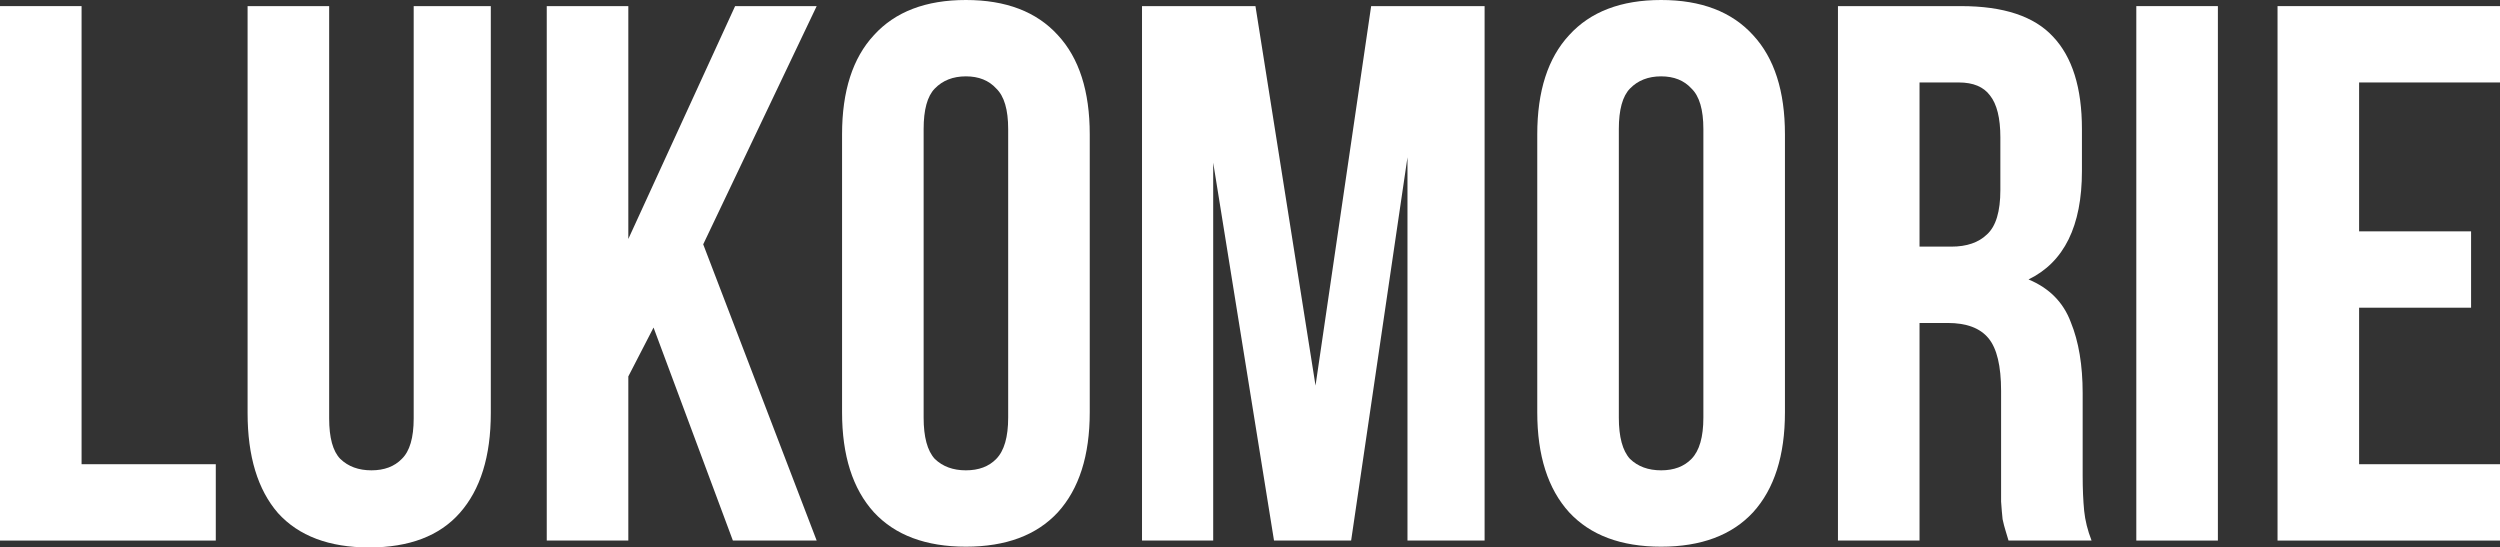
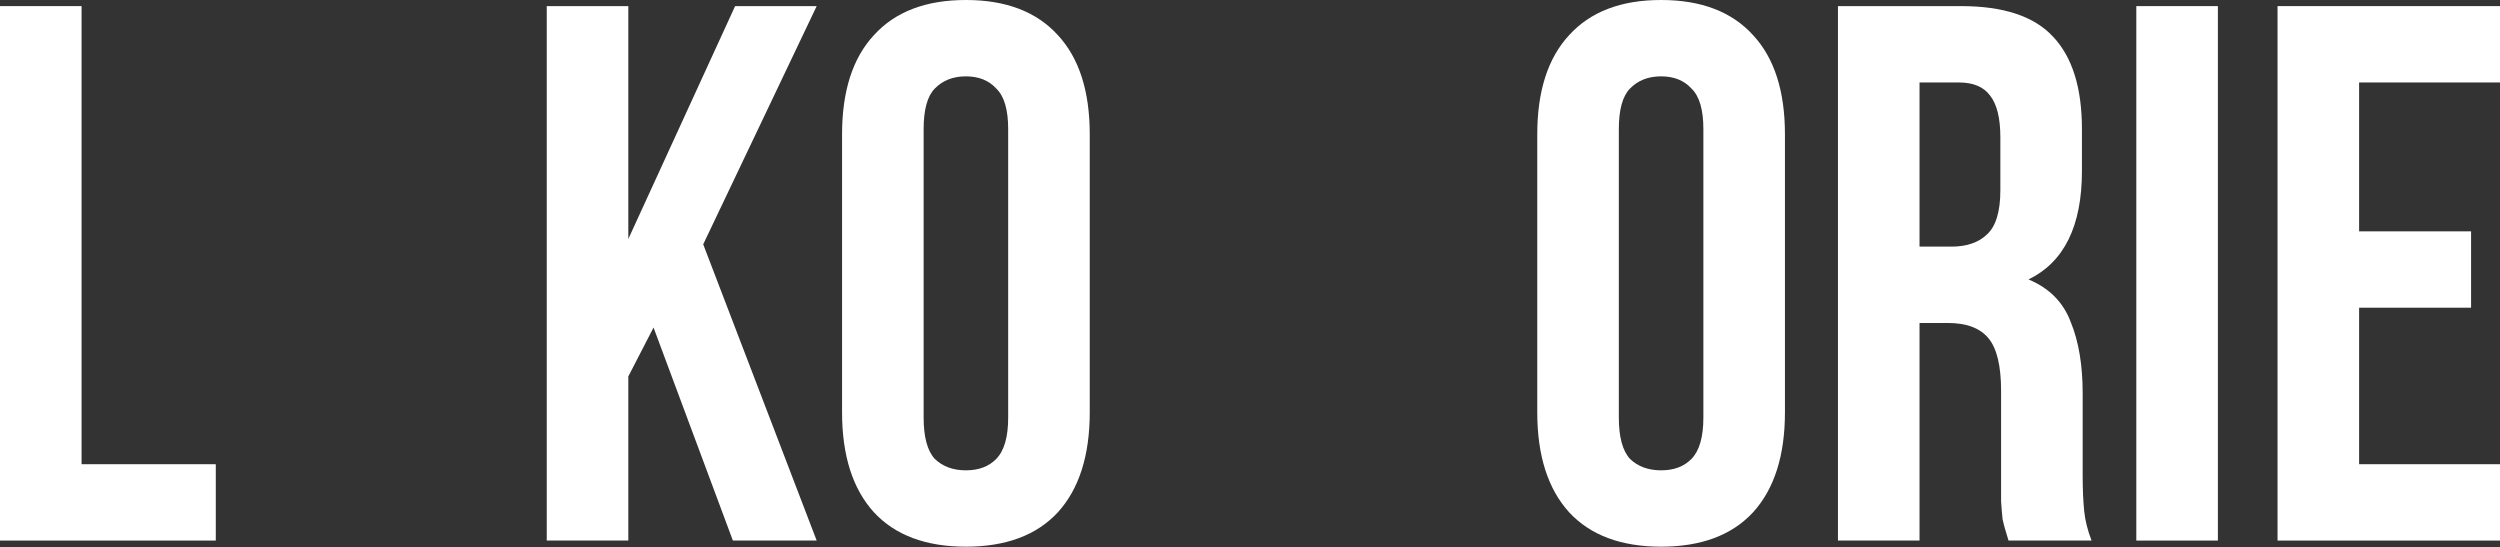
<svg xmlns="http://www.w3.org/2000/svg" width="137" height="30" viewBox="0 0 137 30" fill="none">
  <rect x="0" y="0" width="137" height="30" fill="#333333" stroke="none" />
  <path d="M0 0.335H4.47V25.439H11.825V29.623H0V0.335Z" fill="white" />
-   <path d="M18.038 0.335V22.929C18.038 23.989 18.241 24.728 18.647 25.146C19.081 25.565 19.649 25.774 20.354 25.774C21.058 25.774 21.614 25.565 22.02 25.146C22.453 24.728 22.67 23.989 22.67 22.929V0.335H26.896V22.636C26.896 25.007 26.328 26.834 25.19 28.117C24.079 29.372 22.426 30 20.232 30C18.038 30 16.371 29.372 15.234 28.117C14.123 26.834 13.568 25.007 13.568 22.636V0.335H18.038Z" fill="white" />
  <path d="M35.814 17.95L34.432 20.628V29.623H29.962V0.335H34.432V13.096L40.284 0.335H44.754L38.536 13.389L44.754 29.623H40.162L35.814 17.95Z" fill="white" />
  <path d="M50.615 22.887C50.615 23.947 50.818 24.7 51.225 25.146C51.658 25.565 52.227 25.774 52.931 25.774C53.636 25.774 54.191 25.565 54.597 25.146C55.031 24.7 55.248 23.947 55.248 22.887V7.071C55.248 6.011 55.031 5.272 54.597 4.854C54.191 4.407 53.636 4.184 52.931 4.184C52.227 4.184 51.658 4.407 51.225 4.854C50.818 5.272 50.615 6.011 50.615 7.071V22.887ZM46.145 7.364C46.145 4.993 46.727 3.18 47.892 1.925C49.057 0.642 50.737 0 52.931 0C55.126 0 56.805 0.642 57.97 1.925C59.135 3.18 59.718 4.993 59.718 7.364V22.594C59.718 24.965 59.135 26.792 57.97 28.075C56.805 29.331 55.126 29.958 52.931 29.958C50.737 29.958 49.057 29.331 47.892 28.075C46.727 26.792 46.145 24.965 46.145 22.594V7.364Z" fill="white" />
-   <path d="M72.091 21.13L75.139 0.335H81.356V29.623H77.13V8.619L74.042 29.623H69.816L66.483 8.912V29.623H62.582V0.335H68.799L72.091 21.13Z" fill="white" />
  <path d="M88.712 22.887C88.712 23.947 88.916 24.7 89.322 25.146C89.755 25.565 90.324 25.774 91.029 25.774C91.733 25.774 92.288 25.565 92.695 25.146C93.128 24.7 93.345 23.947 93.345 22.887V7.071C93.345 6.011 93.128 5.272 92.695 4.854C92.288 4.407 91.733 4.184 91.029 4.184C90.324 4.184 89.755 4.407 89.322 4.854C88.916 5.272 88.712 6.011 88.712 7.071V22.887ZM84.242 7.364C84.242 4.993 84.825 3.18 85.99 1.925C87.155 0.642 88.834 0 91.029 0C93.223 0 94.903 0.642 96.068 1.925C97.233 3.18 97.815 4.993 97.815 7.364V22.594C97.815 24.965 97.233 26.792 96.068 28.075C94.903 29.331 93.223 29.958 91.029 29.958C88.834 29.958 87.155 29.331 85.99 28.075C84.825 26.792 84.242 24.965 84.242 22.594V7.364Z" fill="white" />
  <path d="M110.067 29.623C110.013 29.428 109.958 29.247 109.904 29.079C109.85 28.912 109.796 28.703 109.742 28.452C109.715 28.201 109.687 27.88 109.66 27.489C109.66 27.099 109.66 26.611 109.66 26.025V21.423C109.66 20.056 109.43 19.093 108.969 18.536C108.509 17.978 107.764 17.699 106.734 17.699H105.19V29.623H100.72V0.335H107.466C109.796 0.335 111.475 0.893 112.505 2.008C113.562 3.124 114.09 4.812 114.09 7.071V9.372C114.09 12.385 113.114 14.365 111.164 15.314C112.302 15.788 113.074 16.569 113.48 17.657C113.914 18.717 114.13 20.014 114.13 21.548V26.067C114.13 26.792 114.158 27.434 114.212 27.992C114.266 28.522 114.401 29.066 114.618 29.623H110.067ZM105.19 4.519V13.515H106.938C107.777 13.515 108.428 13.291 108.888 12.845C109.376 12.399 109.62 11.59 109.62 10.418V7.531C109.62 6.471 109.43 5.704 109.051 5.23C108.699 4.756 108.13 4.519 107.344 4.519H105.19Z" fill="white" />
  <path d="M117.07 0.335H121.54V29.623H117.07V0.335Z" fill="white" />
  <path d="M129.279 12.678H135.415V16.862H129.279V25.439H137V29.623H124.809V0.335H137V4.519H129.279V12.678Z" fill="white" />
</svg>